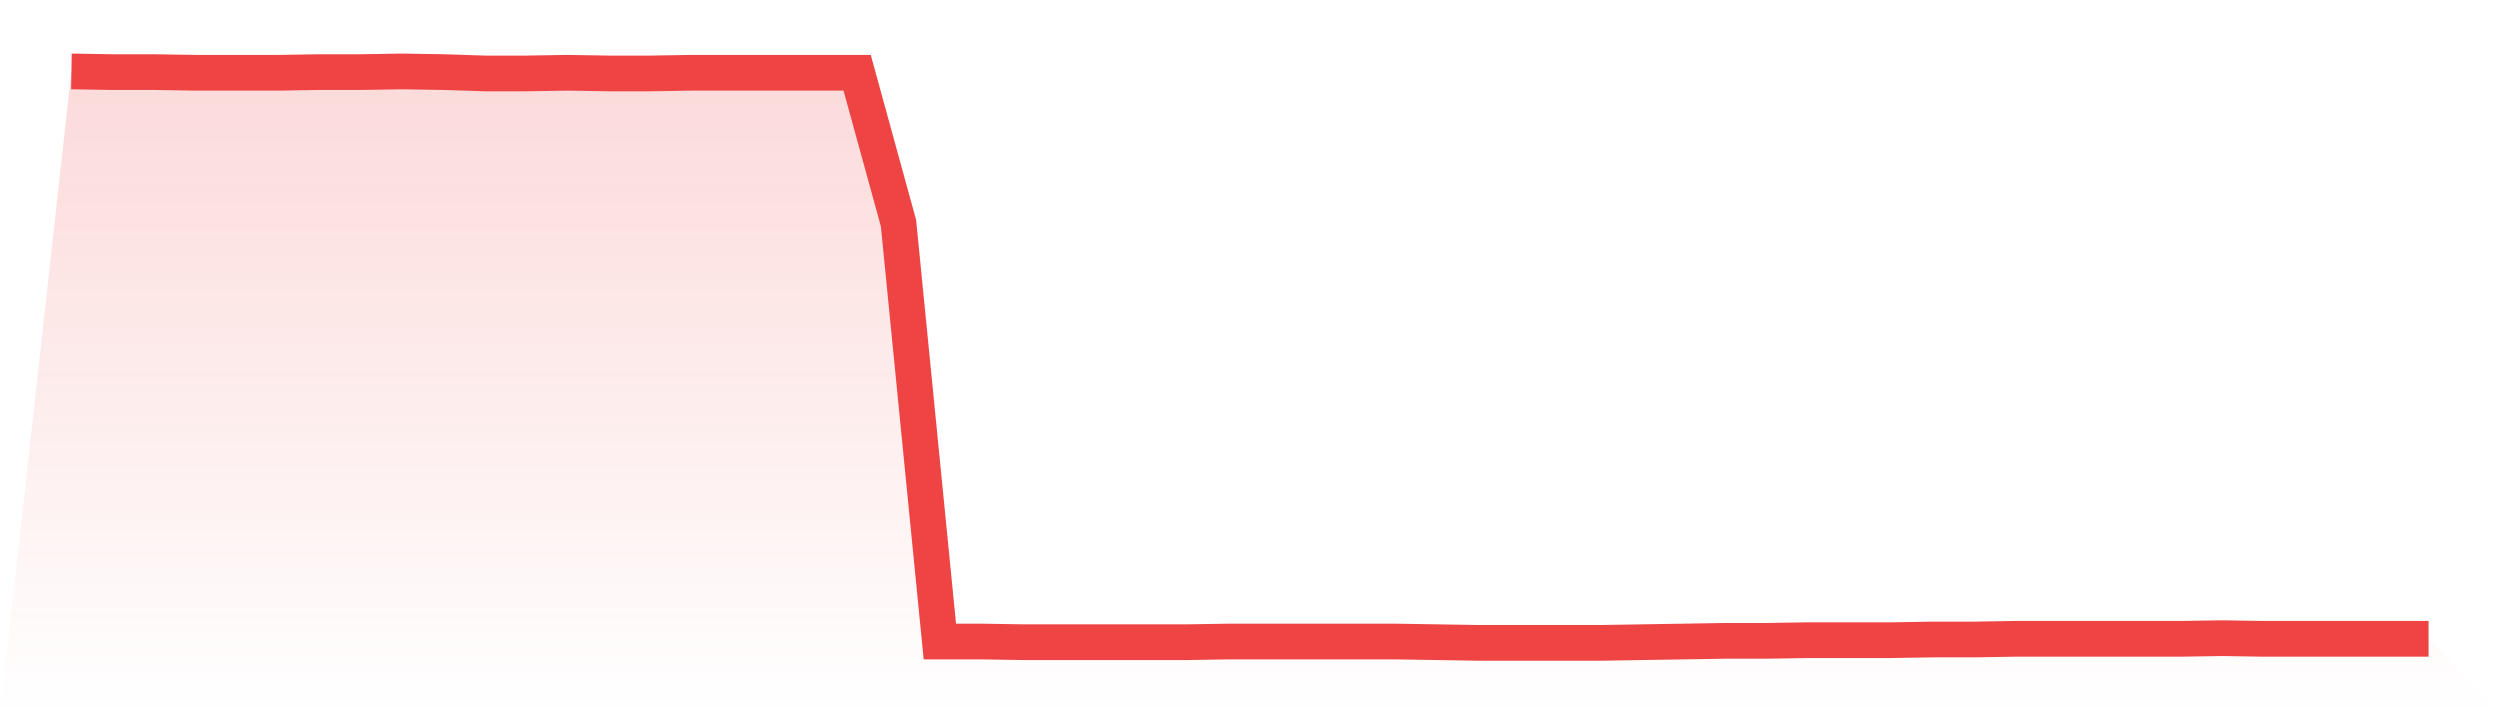
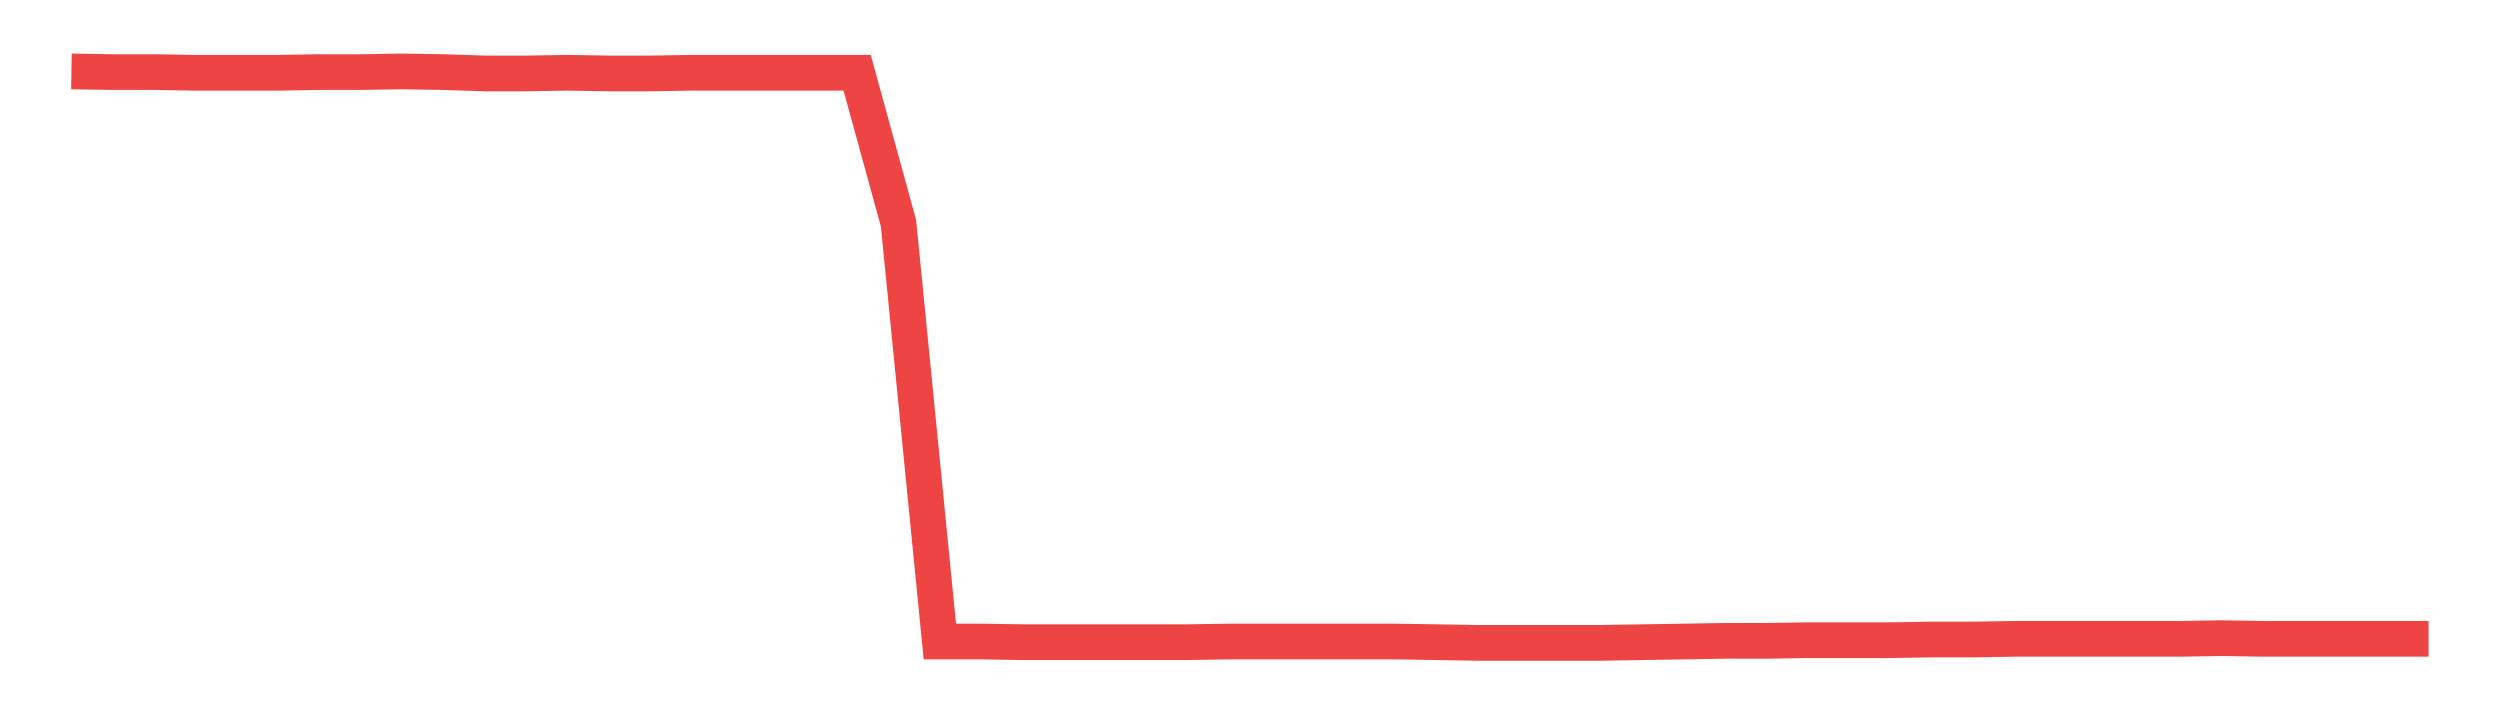
<svg xmlns="http://www.w3.org/2000/svg" viewBox="0 0 140 40">
  <defs>
    <linearGradient id="gradient" x1="0" x2="0" y1="0" y2="1">
      <stop offset="0%" stop-color="#ef4444" stop-opacity="0.2" />
      <stop offset="100%" stop-color="#ef4444" stop-opacity="0" />
    </linearGradient>
  </defs>
-   <path d="M4,4 L4,4 L6.316,4.038 L8.632,4.038 L10.947,4.075 L13.263,4.075 L15.579,4.075 L17.895,4.038 L20.211,4.038 L22.526,4 L24.842,4.038 L27.158,4.113 L29.474,4.113 L31.789,4.075 L34.105,4.113 L36.421,4.113 L38.737,4.075 L41.053,4.075 L43.368,4.075 L45.684,4.075 L48,4.075 L50.316,12.498 L52.632,35.925 L54.947,35.925 L57.263,35.962 L59.579,35.962 L61.895,35.962 L64.211,35.962 L66.526,35.962 L68.842,35.925 L71.158,35.925 L73.474,35.925 L75.789,35.925 L78.105,35.925 L80.421,35.962 L82.737,36 L85.053,36 L87.368,36 L89.684,36 L92,35.962 L94.316,35.925 L96.632,35.887 L98.947,35.887 L101.263,35.85 L103.579,35.85 L105.895,35.85 L108.211,35.812 L110.526,35.812 L112.842,35.774 L115.158,35.774 L117.474,35.774 L119.789,35.774 L122.105,35.774 L124.421,35.737 L126.737,35.774 L129.053,35.774 L131.368,35.774 L133.684,35.774 L136,35.774 L140,40 L0,40 z" fill="url(#gradient)" />
  <path d="M4,4 L4,4 L6.316,4.038 L8.632,4.038 L10.947,4.075 L13.263,4.075 L15.579,4.075 L17.895,4.038 L20.211,4.038 L22.526,4 L24.842,4.038 L27.158,4.113 L29.474,4.113 L31.789,4.075 L34.105,4.113 L36.421,4.113 L38.737,4.075 L41.053,4.075 L43.368,4.075 L45.684,4.075 L48,4.075 L50.316,12.498 L52.632,35.925 L54.947,35.925 L57.263,35.962 L59.579,35.962 L61.895,35.962 L64.211,35.962 L66.526,35.962 L68.842,35.925 L71.158,35.925 L73.474,35.925 L75.789,35.925 L78.105,35.925 L80.421,35.962 L82.737,36 L85.053,36 L87.368,36 L89.684,36 L92,35.962 L94.316,35.925 L96.632,35.887 L98.947,35.887 L101.263,35.85 L103.579,35.85 L105.895,35.85 L108.211,35.812 L110.526,35.812 L112.842,35.774 L115.158,35.774 L117.474,35.774 L119.789,35.774 L122.105,35.774 L124.421,35.737 L126.737,35.774 L129.053,35.774 L131.368,35.774 L133.684,35.774 L136,35.774" fill="none" stroke="#ef4444" stroke-width="2" />
</svg>